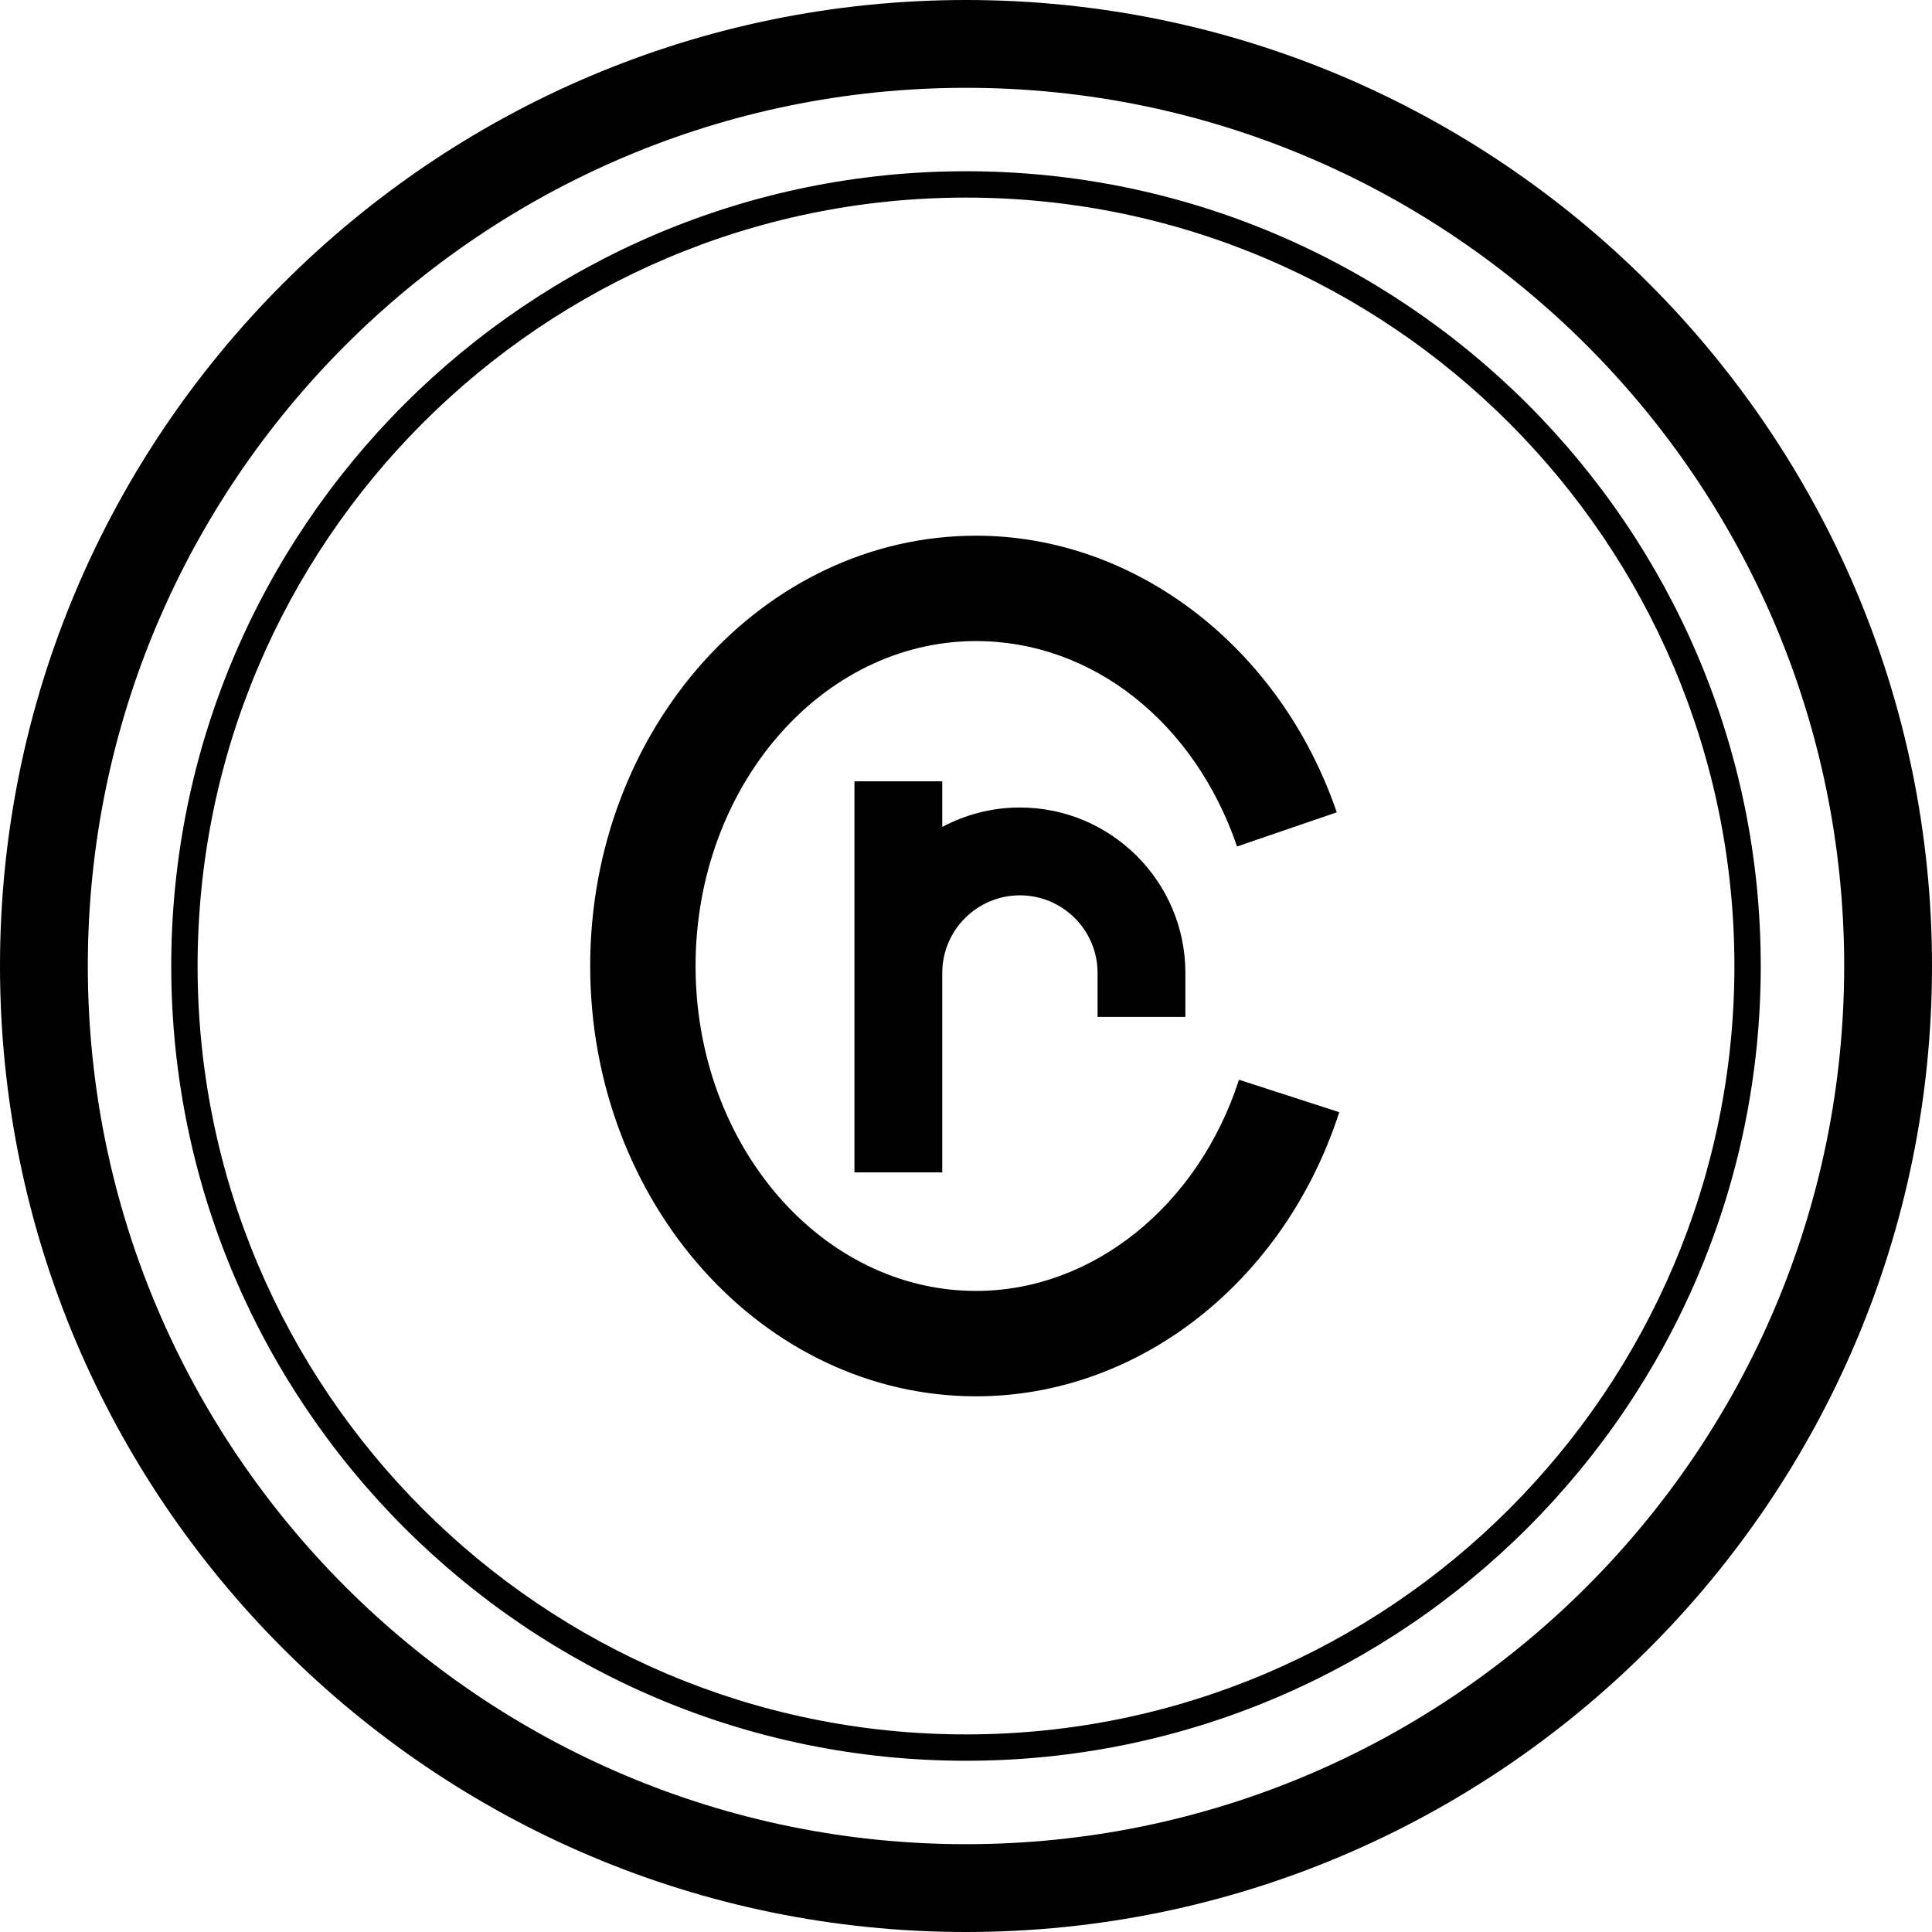
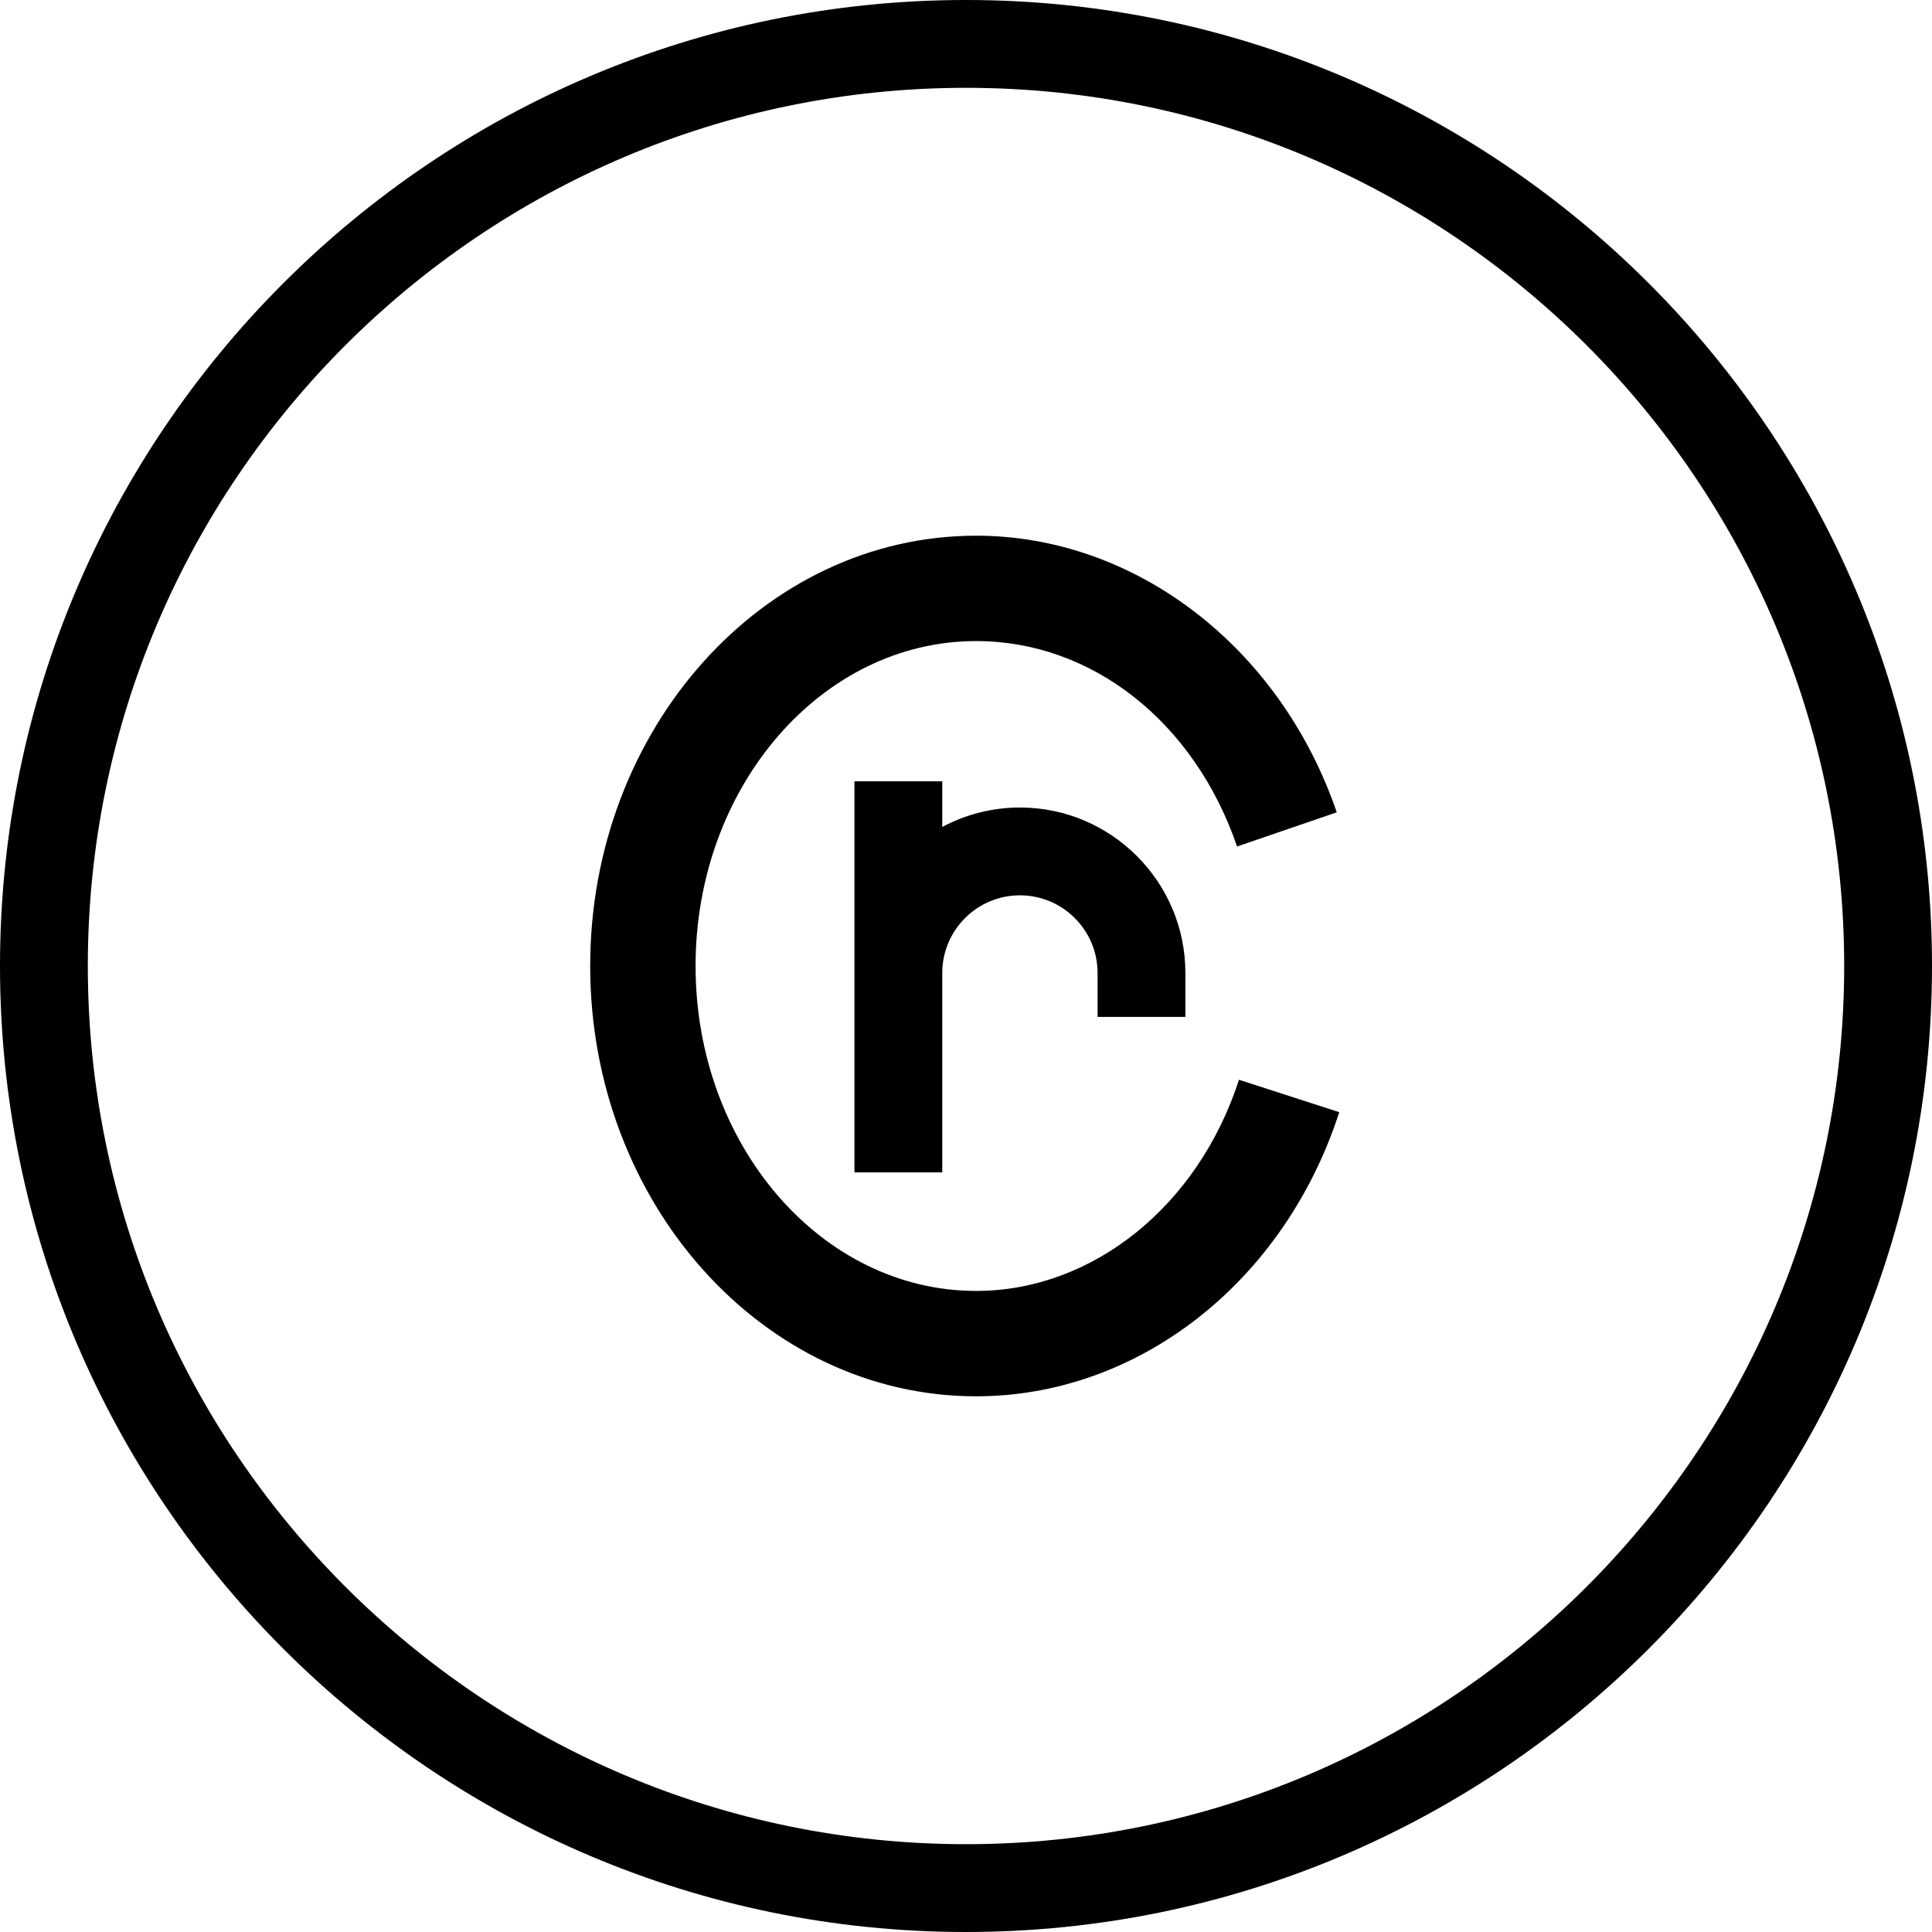
<svg xmlns="http://www.w3.org/2000/svg" version="1.1" id="Capa_1" x="0px" y="0px" viewBox="0 0 220 220" style="enable-background:new 0 0 220 220;" xml:space="preserve">
  <g>
    <path d="M110,0C49.346,0,0,49.346,0,110s49.346,110,110,110s110-49.346,110-110S170.654,0,110,0z M110,210   c-55.141,0-100-44.86-100-100S54.859,10,110,10s100,44.86,100,100S165.141,210,110,210z" />
-     <path d="M110,19.5c-49.902,0-90.5,40.598-90.5,90.5s40.598,90.5,90.5,90.5s90.5-40.598,90.5-90.5S159.902,19.5,110,19.5z    M110,197.5c-48.248,0-87.5-39.252-87.5-87.5S61.752,22.5,110,22.5s87.5,39.252,87.5,87.5S158.248,197.5,110,197.5z" />
    <path d="M111.153,147c-17.616,0-31.947-16.598-31.947-37s14.331-37,31.947-37c13.183,0,24.846,9.181,29.714,23.39l11.352-3.89   C145.764,73.659,129.261,61,111.153,61c-24.232,0-43.947,21.981-43.947,49s19.715,49,43.947,49c18.473,0,35.09-13.002,41.35-32.354   l-11.418-3.693C136.433,137.336,124.404,147,111.153,147z" />
    <path d="M134.982,115.794v-5c0-10.39-8.452-18.842-18.842-18.842c-3.195,0-6.204,0.805-8.843,2.214v-5.196h-10v21.824v5v17.71h10   v-17.71v-5c0-4.875,3.967-8.842,8.843-8.842c4.875,0,8.842,3.967,8.842,8.842v5H134.982z" />
  </g>
  <g>
</g>
  <g>
</g>
  <g>
</g>
  <g>
</g>
  <g>
</g>
  <g>
</g>
  <g>
</g>
  <g>
</g>
  <g>
</g>
  <g>
</g>
  <g>
</g>
  <g>
</g>
  <g>
</g>
  <g>
</g>
  <g>
</g>
</svg>